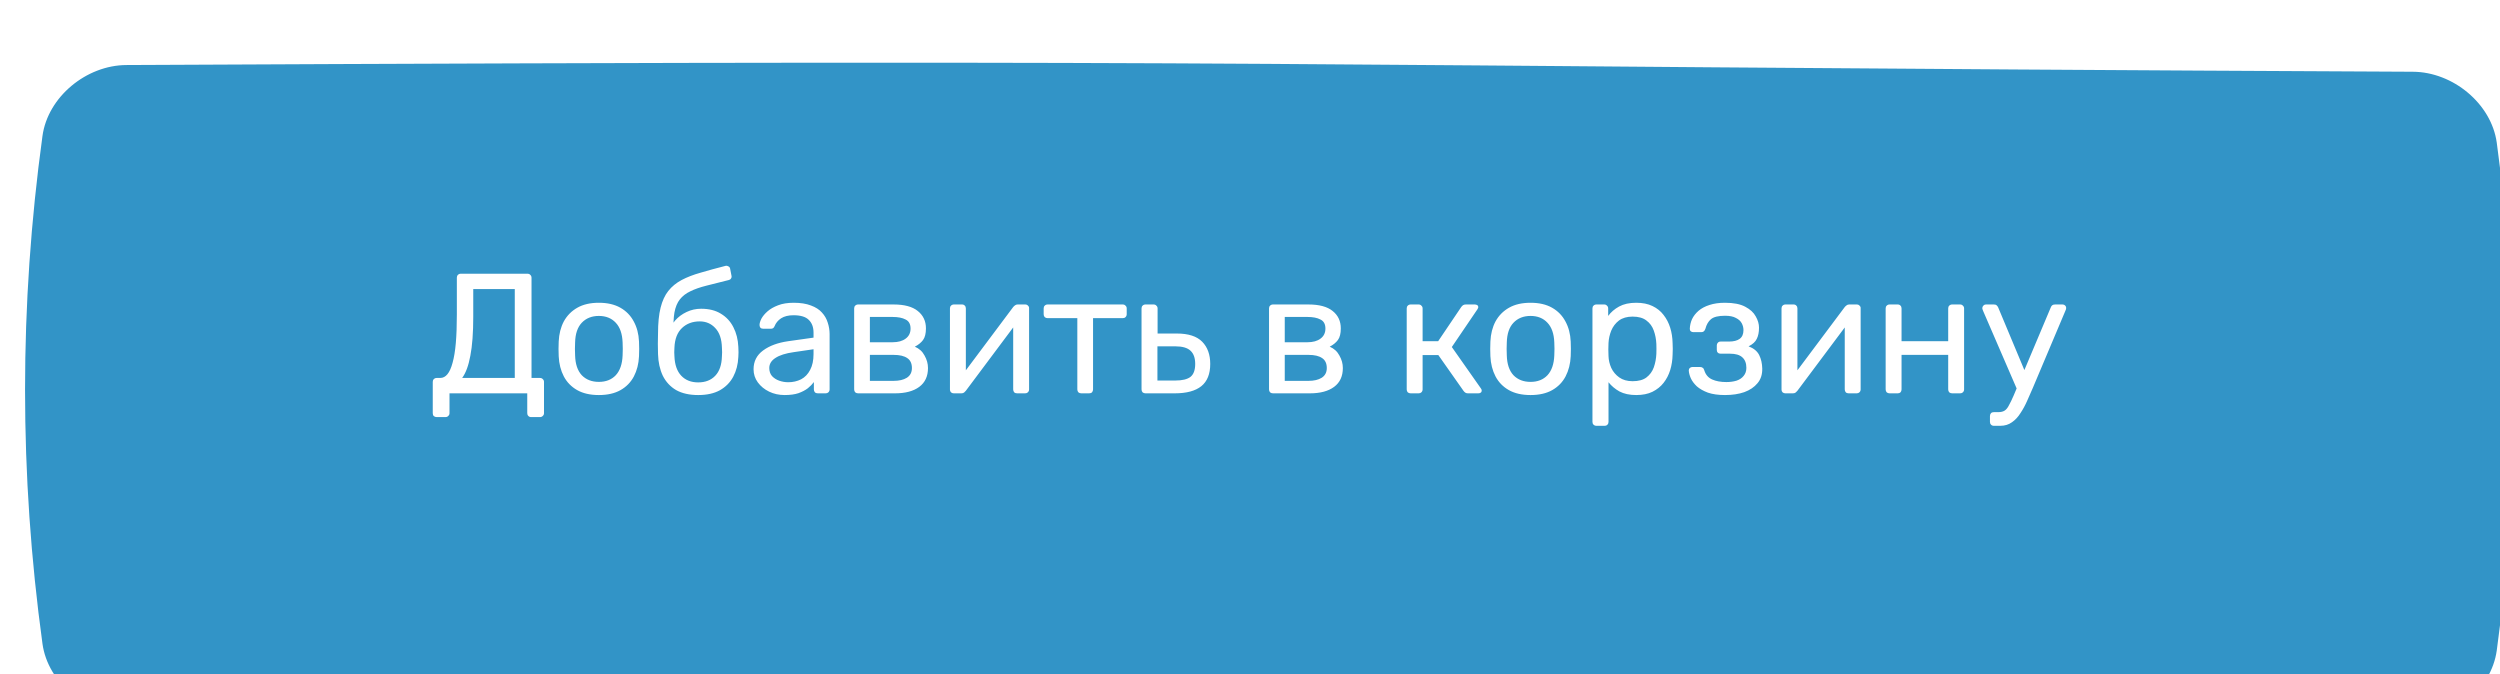
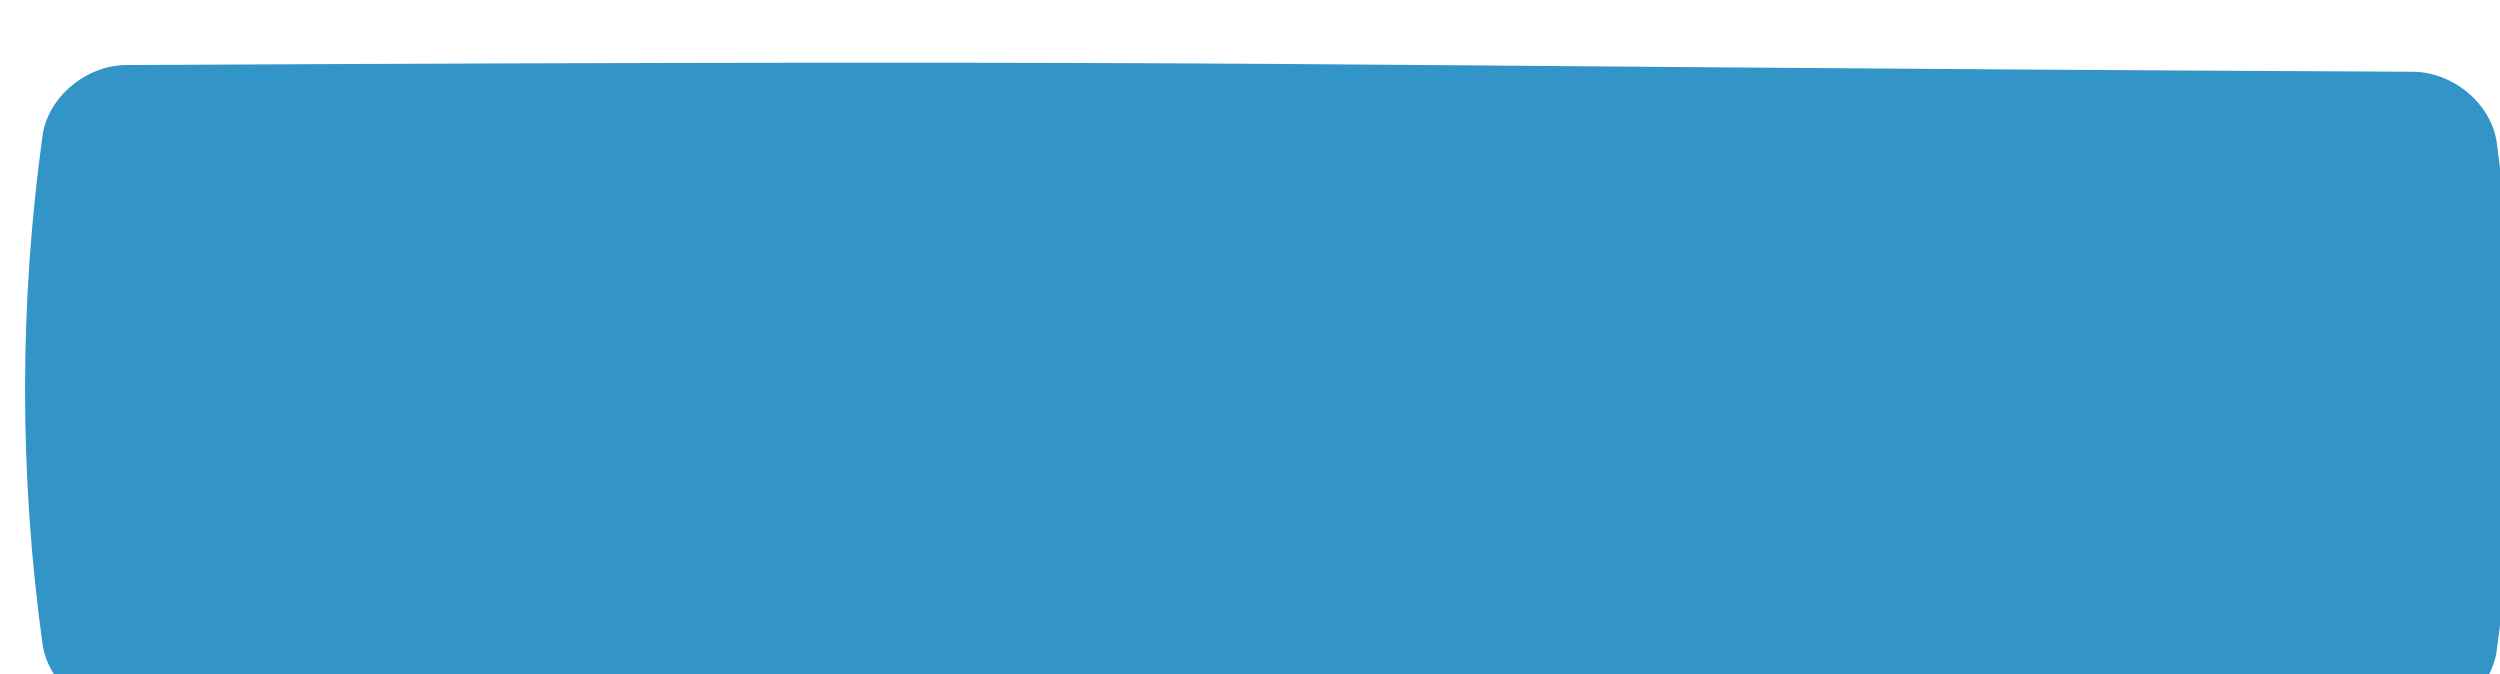
<svg xmlns="http://www.w3.org/2000/svg" width="215" height="58" viewBox="0 0 215 58" fill="none">
  <g filter="url(#filter0_ii_55_10820)">
    <path d="M9.349 1.028C113.852 0.512 101.477 1.089 205.98 1.605C209.437 1.623 212.737 4.353 213.199 7.703C215.195 22.261 215.195 36.819 213.199 51.377C212.737 54.727 209.437 57.457 205.98 57.475C101.477 57.991 113.852 57.414 9.349 56.898C5.892 56.88 2.592 54.15 2.131 50.8C0.133 36.241 0.133 21.683 2.131 7.125C2.592 3.776 5.892 1.045 9.349 1.028Z" fill="#3294C7" />
  </g>
-   <path d="M37.555 35.87C37.457 35.87 37.374 35.84 37.305 35.782C37.246 35.723 37.217 35.639 37.217 35.532V32.842C37.217 32.744 37.246 32.666 37.305 32.607C37.374 32.539 37.457 32.504 37.555 32.504H37.864C38.099 32.504 38.304 32.397 38.481 32.181C38.657 31.965 38.804 31.637 38.922 31.196C39.049 30.746 39.142 30.177 39.201 29.492C39.26 28.806 39.289 27.993 39.289 27.052V23.878C39.289 23.78 39.319 23.701 39.377 23.642C39.446 23.574 39.529 23.54 39.627 23.54H45.359C45.466 23.54 45.55 23.574 45.608 23.642C45.677 23.701 45.711 23.785 45.711 23.892V32.504H46.431C46.539 32.504 46.623 32.539 46.681 32.607C46.75 32.666 46.784 32.744 46.784 32.842V35.532C46.784 35.63 46.75 35.708 46.681 35.767C46.623 35.835 46.539 35.87 46.431 35.87H45.682C45.574 35.87 45.491 35.835 45.432 35.767C45.373 35.708 45.344 35.63 45.344 35.532V33.827H38.657V35.532C38.657 35.63 38.623 35.708 38.554 35.767C38.495 35.835 38.412 35.87 38.304 35.87H37.555ZM39.745 32.504H44.271V24.862H40.7V27.228C40.7 28.62 40.617 29.741 40.45 30.594C40.293 31.446 40.058 32.083 39.745 32.504ZM51.502 33.974C50.757 33.974 50.135 33.832 49.635 33.548C49.136 33.264 48.754 32.872 48.489 32.372C48.224 31.863 48.078 31.285 48.048 30.638C48.038 30.471 48.033 30.261 48.033 30.006C48.033 29.741 48.038 29.531 48.048 29.374C48.078 28.718 48.224 28.14 48.489 27.64C48.763 27.14 49.15 26.748 49.65 26.464C50.15 26.18 50.767 26.038 51.502 26.038C52.236 26.038 52.854 26.18 53.353 26.464C53.853 26.748 54.235 27.14 54.5 27.64C54.774 28.14 54.926 28.718 54.955 29.374C54.965 29.531 54.97 29.741 54.97 30.006C54.97 30.261 54.965 30.471 54.955 30.638C54.926 31.285 54.779 31.863 54.514 32.372C54.25 32.872 53.868 33.264 53.368 33.548C52.868 33.832 52.246 33.974 51.502 33.974ZM51.502 32.842C52.109 32.842 52.594 32.651 52.957 32.269C53.319 31.877 53.515 31.309 53.544 30.564C53.554 30.417 53.559 30.231 53.559 30.006C53.559 29.781 53.554 29.594 53.544 29.448C53.515 28.703 53.319 28.14 52.957 27.757C52.594 27.366 52.109 27.17 51.502 27.17C50.894 27.17 50.404 27.366 50.032 27.757C49.67 28.14 49.478 28.703 49.459 29.448C49.449 29.594 49.444 29.781 49.444 30.006C49.444 30.231 49.449 30.417 49.459 30.564C49.478 31.309 49.67 31.877 50.032 32.269C50.404 32.651 50.894 32.842 51.502 32.842ZM60.043 33.974C59.289 33.974 58.657 33.832 58.148 33.548C57.648 33.254 57.266 32.842 57.001 32.313C56.747 31.774 56.609 31.152 56.59 30.447C56.58 30.153 56.575 29.859 56.575 29.565C56.575 29.271 56.58 28.977 56.59 28.683C56.59 27.792 56.663 27.052 56.81 26.464C56.957 25.876 57.178 25.396 57.472 25.024C57.775 24.642 58.157 24.328 58.618 24.083C59.078 23.838 59.622 23.628 60.249 23.451C60.876 23.265 61.591 23.069 62.395 22.864C62.483 22.844 62.566 22.859 62.645 22.908C62.733 22.957 62.782 23.025 62.792 23.113L62.909 23.716C62.929 23.804 62.914 23.883 62.865 23.951C62.826 24.02 62.762 24.064 62.674 24.083C61.939 24.27 61.297 24.431 60.749 24.568C60.2 24.706 59.74 24.867 59.367 25.053C58.995 25.23 58.696 25.46 58.471 25.744C58.246 26.028 58.089 26.405 58.001 26.876C57.922 27.346 57.898 27.948 57.927 28.683L57.604 28.551C57.653 28.189 57.805 27.86 58.059 27.566C58.324 27.263 58.652 27.018 59.044 26.832C59.436 26.645 59.852 26.552 60.293 26.552C60.969 26.552 61.538 26.694 61.998 26.979C62.468 27.263 62.826 27.65 63.071 28.14C63.325 28.629 63.468 29.193 63.497 29.83C63.517 30.163 63.517 30.452 63.497 30.697C63.468 31.334 63.321 31.902 63.056 32.401C62.792 32.891 62.41 33.278 61.91 33.562C61.41 33.837 60.788 33.974 60.043 33.974ZM60.043 32.886C60.661 32.886 61.151 32.695 61.513 32.313C61.876 31.931 62.067 31.373 62.086 30.638C62.096 30.54 62.101 30.427 62.101 30.3C62.101 30.172 62.096 30.04 62.086 29.903C62.067 29.159 61.876 28.595 61.513 28.213C61.16 27.831 60.715 27.64 60.176 27.64C59.558 27.64 59.049 27.831 58.647 28.213C58.246 28.595 58.03 29.159 58.001 29.903C57.991 30.04 57.986 30.172 57.986 30.3C57.986 30.427 57.991 30.54 58.001 30.638C58.03 31.373 58.226 31.931 58.589 32.313C58.951 32.695 59.436 32.886 60.043 32.886ZM67.481 33.974C66.991 33.974 66.545 33.876 66.143 33.68C65.741 33.484 65.418 33.219 65.173 32.886C64.928 32.553 64.806 32.176 64.806 31.755C64.806 31.079 65.08 30.54 65.629 30.138C66.177 29.736 66.893 29.472 67.774 29.345L69.964 29.036V28.61C69.964 28.14 69.827 27.772 69.553 27.508C69.288 27.243 68.852 27.111 68.245 27.111C67.804 27.111 67.446 27.199 67.172 27.375C66.907 27.552 66.721 27.777 66.613 28.051C66.555 28.198 66.452 28.272 66.305 28.272H65.643C65.536 28.272 65.452 28.242 65.394 28.184C65.345 28.115 65.32 28.037 65.32 27.948C65.32 27.802 65.374 27.62 65.482 27.405C65.599 27.189 65.776 26.979 66.011 26.773C66.246 26.567 66.545 26.396 66.907 26.258C67.28 26.111 67.73 26.038 68.259 26.038C68.847 26.038 69.342 26.116 69.744 26.273C70.145 26.42 70.459 26.621 70.684 26.876C70.919 27.13 71.086 27.419 71.184 27.743C71.292 28.066 71.346 28.394 71.346 28.727V33.489C71.346 33.587 71.311 33.67 71.243 33.739C71.184 33.797 71.106 33.827 71.007 33.827H70.332C70.224 33.827 70.141 33.797 70.082 33.739C70.023 33.67 69.993 33.587 69.993 33.489V32.857C69.866 33.033 69.695 33.21 69.479 33.386C69.264 33.553 68.994 33.695 68.671 33.812C68.347 33.92 67.951 33.974 67.481 33.974ZM67.789 32.872C68.191 32.872 68.558 32.788 68.891 32.622C69.224 32.446 69.484 32.176 69.67 31.814C69.866 31.451 69.964 30.995 69.964 30.447V30.035L68.259 30.285C67.564 30.383 67.04 30.55 66.687 30.785C66.334 31.01 66.158 31.299 66.158 31.652C66.158 31.926 66.236 32.157 66.393 32.343C66.559 32.519 66.765 32.651 67.01 32.739C67.265 32.828 67.525 32.872 67.789 32.872ZM73.796 33.827C73.698 33.827 73.615 33.797 73.546 33.739C73.488 33.67 73.458 33.587 73.458 33.489V26.523C73.458 26.425 73.488 26.347 73.546 26.288C73.615 26.219 73.698 26.185 73.796 26.185H76.853C77.774 26.185 78.465 26.371 78.925 26.743C79.395 27.116 79.631 27.615 79.631 28.242C79.631 28.683 79.547 29.016 79.381 29.242C79.214 29.467 78.979 29.658 78.675 29.815C79.048 29.972 79.327 30.226 79.513 30.579C79.709 30.922 79.807 31.28 79.807 31.652C79.807 32.357 79.557 32.896 79.058 33.269C78.558 33.641 77.862 33.827 76.971 33.827H73.796ZM74.81 32.754H76.853C77.323 32.754 77.701 32.666 77.985 32.49C78.279 32.303 78.425 32.024 78.425 31.652C78.425 31.26 78.293 30.976 78.029 30.799C77.764 30.613 77.372 30.52 76.853 30.52H74.81V32.754ZM74.81 29.433H76.765C77.235 29.433 77.608 29.33 77.882 29.124C78.166 28.918 78.308 28.629 78.308 28.257C78.308 27.875 78.166 27.615 77.882 27.478C77.608 27.331 77.235 27.258 76.765 27.258H74.81V29.433ZM82.019 33.827C81.931 33.827 81.853 33.797 81.784 33.739C81.725 33.67 81.696 33.597 81.696 33.518V26.523C81.696 26.425 81.725 26.347 81.784 26.288C81.853 26.219 81.936 26.185 82.034 26.185H82.74C82.838 26.185 82.916 26.219 82.975 26.288C83.034 26.347 83.063 26.425 83.063 26.523V32.754L82.681 32.357L87.134 26.405C87.183 26.347 87.237 26.298 87.295 26.258C87.354 26.209 87.428 26.185 87.516 26.185H88.192C88.27 26.185 88.339 26.214 88.398 26.273C88.466 26.332 88.501 26.401 88.501 26.479V33.489C88.501 33.587 88.466 33.67 88.398 33.739C88.339 33.797 88.26 33.827 88.162 33.827H87.472C87.364 33.827 87.281 33.797 87.222 33.739C87.163 33.67 87.134 33.587 87.134 33.489V27.625L87.545 27.61L83.063 33.606C83.024 33.656 82.975 33.705 82.916 33.754C82.857 33.802 82.779 33.827 82.681 33.827H82.019ZM92.988 33.827C92.89 33.827 92.807 33.797 92.739 33.739C92.68 33.67 92.65 33.587 92.65 33.489V27.361H90.093C89.995 27.361 89.912 27.331 89.843 27.272C89.784 27.204 89.755 27.121 89.755 27.023V26.523C89.755 26.425 89.784 26.347 89.843 26.288C89.912 26.219 89.995 26.185 90.093 26.185H96.559C96.657 26.185 96.736 26.219 96.795 26.288C96.863 26.347 96.897 26.425 96.897 26.523V27.023C96.897 27.121 96.863 27.204 96.795 27.272C96.736 27.331 96.657 27.361 96.559 27.361H94.002V33.489C94.002 33.587 93.973 33.67 93.914 33.739C93.855 33.797 93.772 33.827 93.664 33.827H92.988ZM98.51 33.827C98.412 33.827 98.329 33.797 98.26 33.739C98.201 33.67 98.172 33.587 98.172 33.489V26.523C98.172 26.425 98.201 26.347 98.26 26.288C98.329 26.219 98.412 26.185 98.51 26.185H99.215C99.313 26.185 99.392 26.219 99.451 26.288C99.519 26.347 99.553 26.425 99.553 26.523V28.683H101.199C102.199 28.683 102.929 28.918 103.389 29.389C103.85 29.859 104.08 30.496 104.08 31.299C104.08 32.161 103.825 32.798 103.316 33.21C102.806 33.621 102.042 33.827 101.023 33.827H98.51ZM99.539 32.725H101.082C101.67 32.725 102.101 32.622 102.375 32.416C102.649 32.201 102.787 31.828 102.787 31.299C102.787 30.79 102.654 30.413 102.39 30.168C102.125 29.913 101.689 29.785 101.082 29.785H99.539V32.725ZM109.475 33.827C109.377 33.827 109.293 33.797 109.225 33.739C109.166 33.67 109.137 33.587 109.137 33.489V26.523C109.137 26.425 109.166 26.347 109.225 26.288C109.293 26.219 109.377 26.185 109.475 26.185H112.531C113.452 26.185 114.143 26.371 114.604 26.743C115.074 27.116 115.309 27.615 115.309 28.242C115.309 28.683 115.226 29.016 115.059 29.242C114.893 29.467 114.657 29.658 114.354 29.815C114.726 29.972 115.005 30.226 115.191 30.579C115.387 30.922 115.485 31.28 115.485 31.652C115.485 32.357 115.236 32.896 114.736 33.269C114.236 33.641 113.541 33.827 112.649 33.827H109.475ZM110.489 32.754H112.531C113.002 32.754 113.379 32.666 113.663 32.49C113.957 32.303 114.104 32.024 114.104 31.652C114.104 31.26 113.972 30.976 113.707 30.799C113.443 30.613 113.051 30.52 112.531 30.52H110.489V32.754ZM110.489 29.433H112.443C112.914 29.433 113.286 29.33 113.56 29.124C113.844 28.918 113.986 28.629 113.986 28.257C113.986 27.875 113.844 27.615 113.56 27.478C113.286 27.331 112.914 27.258 112.443 27.258H110.489V29.433ZM121.315 33.827C121.217 33.827 121.134 33.797 121.065 33.739C121.006 33.67 120.977 33.587 120.977 33.489V26.523C120.977 26.425 121.006 26.347 121.065 26.288C121.134 26.219 121.217 26.185 121.315 26.185H122.006C122.104 26.185 122.182 26.219 122.241 26.288C122.309 26.347 122.344 26.425 122.344 26.523V29.345H123.681L125.665 26.405C125.714 26.337 125.768 26.283 125.827 26.244C125.885 26.204 125.964 26.185 126.062 26.185H126.826C126.914 26.185 126.988 26.204 127.046 26.244C127.105 26.283 127.135 26.342 127.135 26.42C127.135 26.44 127.125 26.469 127.105 26.508C127.095 26.538 127.081 26.567 127.061 26.596L124.857 29.844L127.355 33.401C127.404 33.459 127.428 33.523 127.428 33.592C127.428 33.67 127.399 33.729 127.34 33.768C127.291 33.807 127.223 33.827 127.135 33.827H126.238C126.15 33.827 126.076 33.807 126.018 33.768C125.959 33.729 125.905 33.675 125.856 33.606L123.696 30.535H122.344V33.489C122.344 33.587 122.309 33.67 122.241 33.739C122.182 33.797 122.104 33.827 122.006 33.827H121.315ZM131.627 33.974C130.883 33.974 130.261 33.832 129.761 33.548C129.261 33.264 128.879 32.872 128.615 32.372C128.35 31.863 128.203 31.285 128.174 30.638C128.164 30.471 128.159 30.261 128.159 30.006C128.159 29.741 128.164 29.531 128.174 29.374C128.203 28.718 128.35 28.14 128.615 27.64C128.889 27.14 129.276 26.748 129.776 26.464C130.275 26.18 130.893 26.038 131.627 26.038C132.362 26.038 132.979 26.18 133.479 26.464C133.979 26.748 134.361 27.14 134.625 27.64C134.9 28.14 135.052 28.718 135.081 29.374C135.091 29.531 135.096 29.741 135.096 30.006C135.096 30.261 135.091 30.471 135.081 30.638C135.052 31.285 134.905 31.863 134.64 32.372C134.376 32.872 133.993 33.264 133.494 33.548C132.994 33.832 132.372 33.974 131.627 33.974ZM131.627 32.842C132.235 32.842 132.72 32.651 133.082 32.269C133.445 31.877 133.641 31.309 133.67 30.564C133.68 30.417 133.685 30.231 133.685 30.006C133.685 29.781 133.68 29.594 133.67 29.448C133.641 28.703 133.445 28.14 133.082 27.757C132.72 27.366 132.235 27.17 131.627 27.17C131.02 27.17 130.53 27.366 130.158 27.757C129.795 28.14 129.604 28.703 129.585 29.448C129.575 29.594 129.57 29.781 129.57 30.006C129.57 30.231 129.575 30.417 129.585 30.564C129.604 31.309 129.795 31.877 130.158 32.269C130.53 32.651 131.02 32.842 131.627 32.842ZM137.289 36.619C137.191 36.619 137.107 36.585 137.039 36.516C136.98 36.458 136.951 36.379 136.951 36.281V26.523C136.951 26.425 136.98 26.347 137.039 26.288C137.107 26.219 137.191 26.185 137.289 26.185H137.965C138.063 26.185 138.141 26.219 138.2 26.288C138.268 26.347 138.303 26.425 138.303 26.523V27.17C138.538 26.846 138.851 26.577 139.243 26.361C139.635 26.146 140.125 26.038 140.713 26.038C141.262 26.038 141.727 26.131 142.109 26.317C142.501 26.503 142.819 26.758 143.064 27.081C143.319 27.405 143.51 27.772 143.637 28.184C143.765 28.595 143.833 29.036 143.843 29.506C143.853 29.663 143.858 29.83 143.858 30.006C143.858 30.182 143.853 30.349 143.843 30.506C143.833 30.966 143.765 31.407 143.637 31.828C143.51 32.24 143.319 32.607 143.064 32.931C142.819 33.244 142.501 33.499 142.109 33.695C141.727 33.881 141.262 33.974 140.713 33.974C140.145 33.974 139.665 33.871 139.273 33.665C138.891 33.45 138.577 33.185 138.332 32.872V36.281C138.332 36.379 138.303 36.458 138.244 36.516C138.185 36.585 138.102 36.619 137.994 36.619H137.289ZM140.404 32.783C140.914 32.783 141.31 32.676 141.595 32.46C141.889 32.235 142.099 31.946 142.227 31.593C142.354 31.231 142.427 30.844 142.447 30.432C142.457 30.148 142.457 29.864 142.447 29.58C142.427 29.168 142.354 28.786 142.227 28.433C142.099 28.071 141.889 27.782 141.595 27.566C141.31 27.341 140.914 27.228 140.404 27.228C139.924 27.228 139.532 27.341 139.229 27.566C138.935 27.792 138.714 28.081 138.567 28.433C138.43 28.776 138.352 29.129 138.332 29.492C138.322 29.648 138.317 29.834 138.317 30.05C138.317 30.266 138.322 30.457 138.332 30.623C138.342 30.966 138.42 31.304 138.567 31.637C138.724 31.97 138.954 32.245 139.258 32.46C139.562 32.676 139.944 32.783 140.404 32.783ZM148.35 33.974C147.772 33.974 147.283 33.905 146.881 33.768C146.489 33.621 146.171 33.44 145.926 33.224C145.69 32.999 145.519 32.769 145.411 32.534C145.303 32.289 145.245 32.063 145.235 31.858C145.235 31.77 145.264 31.701 145.323 31.652C145.382 31.593 145.45 31.564 145.529 31.564H146.22C146.308 31.564 146.381 31.588 146.44 31.637C146.499 31.676 146.543 31.75 146.572 31.858C146.69 32.23 146.915 32.49 147.248 32.636C147.581 32.783 147.988 32.857 148.468 32.857C148.782 32.857 149.071 32.818 149.335 32.739C149.6 32.651 149.805 32.514 149.952 32.328C150.109 32.142 150.188 31.912 150.188 31.637C150.188 31.235 150.07 30.932 149.835 30.726C149.609 30.52 149.257 30.417 148.777 30.417H147.968C147.87 30.417 147.792 30.388 147.733 30.329C147.674 30.27 147.645 30.192 147.645 30.094V29.697C147.645 29.609 147.674 29.536 147.733 29.477C147.792 29.408 147.87 29.374 147.968 29.374H148.689C149.09 29.374 149.399 29.296 149.614 29.139C149.83 28.982 149.938 28.732 149.938 28.389C149.938 28.184 149.889 27.988 149.791 27.802C149.693 27.615 149.526 27.463 149.291 27.346C149.066 27.219 148.752 27.155 148.35 27.155C147.782 27.155 147.381 27.253 147.145 27.449C146.92 27.635 146.758 27.914 146.66 28.287C146.621 28.394 146.572 28.468 146.513 28.507C146.464 28.546 146.391 28.566 146.293 28.566H145.632C145.544 28.566 145.47 28.541 145.411 28.492C145.352 28.443 145.323 28.375 145.323 28.287C145.333 27.993 145.397 27.713 145.514 27.449C145.641 27.184 145.828 26.944 146.073 26.729C146.327 26.513 146.641 26.347 147.013 26.229C147.395 26.102 147.841 26.038 148.35 26.038C149.085 26.038 149.663 26.151 150.085 26.376C150.516 26.601 150.819 26.881 150.996 27.214C151.182 27.537 151.275 27.86 151.275 28.184C151.275 28.566 151.211 28.884 151.084 29.139C150.966 29.394 150.731 29.609 150.379 29.785C150.819 29.952 151.123 30.202 151.29 30.535C151.456 30.868 151.544 31.255 151.554 31.696C151.564 32.206 151.427 32.627 151.143 32.96C150.868 33.293 150.491 33.548 150.011 33.724C149.531 33.891 148.978 33.974 148.35 33.974ZM153.534 33.827C153.446 33.827 153.368 33.797 153.299 33.739C153.24 33.67 153.211 33.597 153.211 33.518V26.523C153.211 26.425 153.24 26.347 153.299 26.288C153.368 26.219 153.451 26.185 153.549 26.185H154.254C154.352 26.185 154.431 26.219 154.489 26.288C154.548 26.347 154.578 26.425 154.578 26.523V32.754L154.195 32.357L158.648 26.405C158.697 26.347 158.751 26.298 158.81 26.258C158.869 26.209 158.942 26.185 159.03 26.185H159.706C159.785 26.185 159.853 26.214 159.912 26.273C159.981 26.332 160.015 26.401 160.015 26.479V33.489C160.015 33.587 159.981 33.67 159.912 33.739C159.853 33.797 159.775 33.827 159.677 33.827H158.986C158.879 33.827 158.795 33.797 158.737 33.739C158.678 33.67 158.648 33.587 158.648 33.489V27.625L159.06 27.61L154.578 33.606C154.538 33.656 154.489 33.705 154.431 33.754C154.372 33.802 154.293 33.827 154.195 33.827H153.534ZM162.504 33.827C162.406 33.827 162.323 33.797 162.254 33.739C162.196 33.67 162.166 33.587 162.166 33.489V26.523C162.166 26.425 162.196 26.347 162.254 26.288C162.323 26.219 162.406 26.185 162.504 26.185H163.21C163.308 26.185 163.386 26.219 163.445 26.288C163.504 26.347 163.533 26.425 163.533 26.523V29.345H167.545V26.523C167.545 26.425 167.574 26.347 167.633 26.288C167.702 26.219 167.785 26.185 167.883 26.185H168.574C168.672 26.185 168.75 26.219 168.809 26.288C168.878 26.347 168.912 26.425 168.912 26.523V33.489C168.912 33.587 168.878 33.67 168.809 33.739C168.75 33.797 168.672 33.827 168.574 33.827H167.883C167.785 33.827 167.702 33.797 167.633 33.739C167.574 33.67 167.545 33.587 167.545 33.489V30.52H163.533V33.489C163.533 33.587 163.504 33.67 163.445 33.739C163.386 33.797 163.308 33.827 163.21 33.827H162.504ZM171.474 36.619C171.367 36.619 171.283 36.585 171.225 36.516C171.166 36.458 171.136 36.379 171.136 36.281V35.782C171.136 35.684 171.166 35.6 171.225 35.532C171.283 35.473 171.367 35.444 171.474 35.444H171.857C172.082 35.444 172.263 35.399 172.4 35.311C172.537 35.223 172.66 35.071 172.768 34.856C172.885 34.65 173.022 34.366 173.179 34.003L176.368 26.435C176.398 26.356 176.437 26.298 176.486 26.258C176.545 26.209 176.628 26.185 176.736 26.185H177.382C177.47 26.185 177.544 26.214 177.603 26.273C177.662 26.332 177.691 26.401 177.691 26.479C177.691 26.518 177.686 26.557 177.676 26.596C177.666 26.626 177.647 26.675 177.617 26.743L174.825 33.357C174.678 33.709 174.517 34.077 174.34 34.459C174.174 34.841 173.983 35.194 173.767 35.517C173.561 35.85 173.316 36.115 173.032 36.311C172.748 36.516 172.415 36.619 172.033 36.619H171.474ZM173.517 33.606L170.549 26.743C170.5 26.626 170.475 26.543 170.475 26.494C170.485 26.405 170.519 26.332 170.578 26.273C170.637 26.214 170.705 26.185 170.784 26.185H171.474C171.582 26.185 171.661 26.209 171.71 26.258C171.768 26.307 171.812 26.366 171.842 26.435L174.281 32.269L173.517 33.606Z" fill="white" />
  <defs>
    <filter id="filter0_ii_55_10820" x="-3.172" y="-0.696" width="223.193" height="64.459" filterUnits="userSpaceOnUse" color-interpolation-filters="sRGB">
      <feFlood flood-opacity="0" result="BackgroundImageFix" />
      <feBlend mode="normal" in="SourceGraphic" in2="BackgroundImageFix" result="shape" />
      <feColorMatrix in="SourceAlpha" type="matrix" values="0 0 0 0 0 0 0 0 0 0 0 0 0 0 0 0 0 0 127 0" result="hardAlpha" />
      <feOffset dx="-3.804" dy="-1.522" />
      <feGaussianBlur stdDeviation="3.043" />
      <feComposite in2="hardAlpha" operator="arithmetic" k2="-1" k3="1" />
      <feColorMatrix type="matrix" values="0 0 0 0 1 0 0 0 0 1 0 0 0 0 1 0 0 0 0.12 0" />
      <feBlend mode="normal" in2="shape" result="effect1_innerShadow_55_10820" />
      <feColorMatrix in="SourceAlpha" type="matrix" values="0 0 0 0 0 0 0 0 0 0 0 0 0 0 0 0 0 0 127 0" result="hardAlpha" />
      <feOffset dx="5.326" dy="6.087" />
      <feGaussianBlur stdDeviation="3.043" />
      <feComposite in2="hardAlpha" operator="arithmetic" k2="-1" k3="1" />
      <feColorMatrix type="matrix" values="0 0 0 0 1 0 0 0 0 1 0 0 0 0 1 0 0 0 0.09 0" />
      <feBlend mode="normal" in2="effect1_innerShadow_55_10820" result="effect2_innerShadow_55_10820" />
    </filter>
  </defs>
</svg>